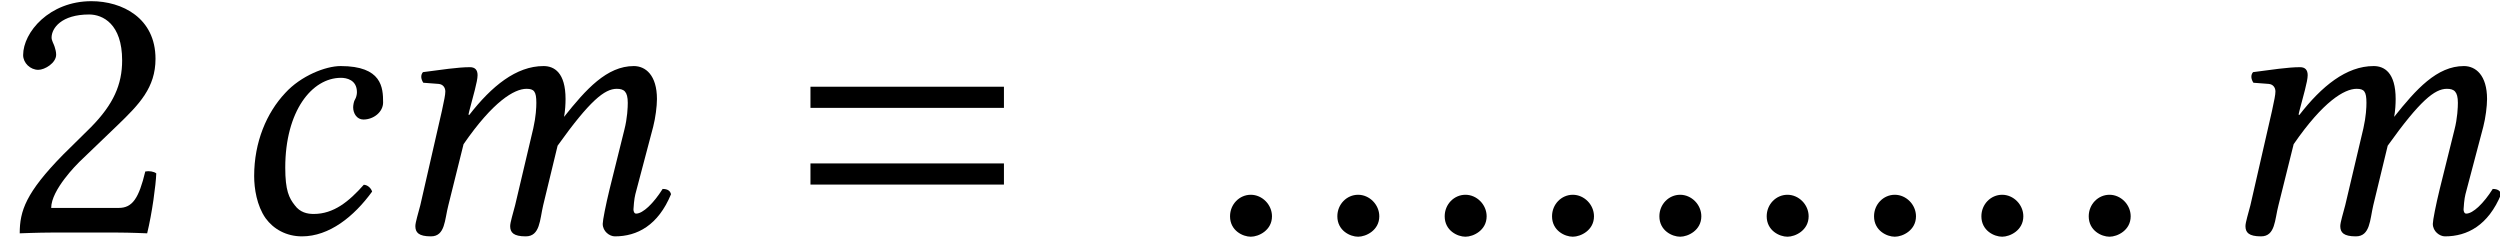
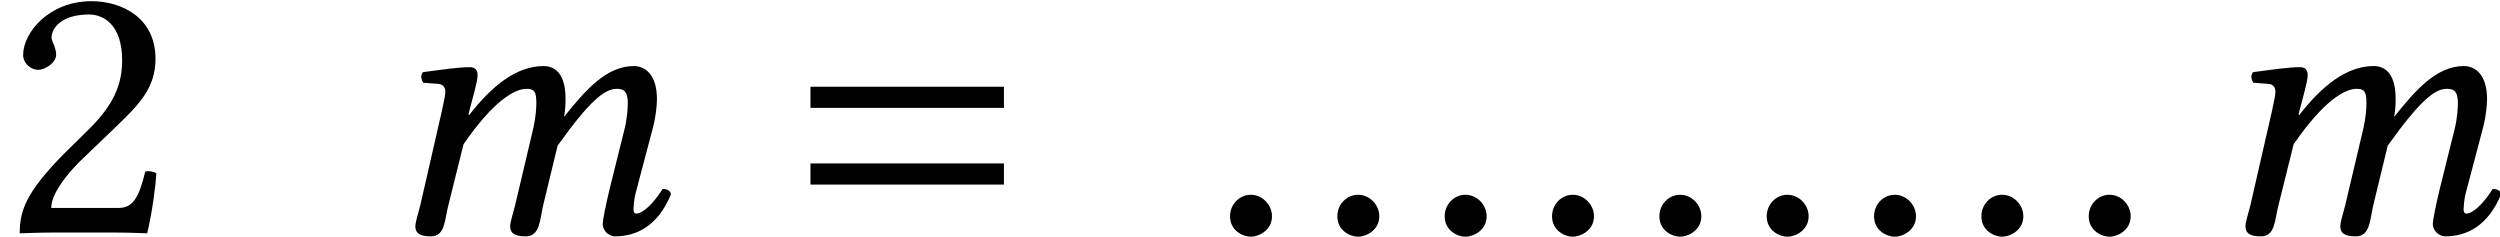
<svg xmlns="http://www.w3.org/2000/svg" xmlns:xlink="http://www.w3.org/1999/xlink" height="6.799pt" version="1.1" viewBox="70.735 62.078 71.638 6.799" width="71.638pt">
  <defs>
    <path d="M6.215 -3.573V-4.179H0.671V-3.573H6.215ZM6.215 -1.375V-1.981H0.671V-1.375H6.215Z" id="g9-61" />
-     <path d="M2.271 0.109C3.054 0.109 3.76 -0.456 4.282 -1.174C4.25 -1.282 4.141 -1.369 4.043 -1.369C3.619 -0.891 3.184 -0.533 2.608 -0.533C2.424 -0.533 2.217 -0.576 2.065 -0.783C1.902 -0.989 1.793 -1.206 1.793 -1.858C1.793 -3.478 2.554 -4.434 3.391 -4.434C3.543 -4.434 3.847 -4.38 3.847 -4.021C3.847 -3.956 3.826 -3.869 3.793 -3.815C3.76 -3.771 3.739 -3.652 3.739 -3.587C3.739 -3.413 3.847 -3.239 4.032 -3.239C4.326 -3.239 4.597 -3.456 4.597 -3.728C4.597 -4.152 4.565 -4.771 3.38 -4.771C2.945 -4.771 2.239 -4.489 1.793 -4C1.261 -3.434 0.902 -2.598 0.902 -1.619C0.902 -1.261 0.978 -0.772 1.228 -0.413C1.456 -0.098 1.826 0.109 2.271 0.109Z" id="g5-99" />
    <path d="M1.978 -3.489L1.359 -0.783C1.304 -0.565 1.217 -0.293 1.217 -0.185C1.217 0 1.315 0.109 1.663 0.109C2.076 0.109 2.054 -0.37 2.163 -0.783L2.598 -2.532C3.445 -3.76 4.054 -4.119 4.402 -4.119C4.619 -4.119 4.684 -4.043 4.684 -3.717C4.684 -3.587 4.673 -3.326 4.597 -2.989L4.076 -0.783C4.021 -0.565 3.934 -0.293 3.934 -0.185C3.934 0 4.032 0.109 4.38 0.109C4.793 0.109 4.782 -0.37 4.88 -0.783L5.293 -2.489C6.217 -3.782 6.641 -4.119 6.988 -4.119C7.195 -4.119 7.304 -4.043 7.304 -3.717C7.304 -3.597 7.293 -3.282 7.206 -2.945L6.782 -1.239C6.673 -0.793 6.586 -0.348 6.586 -0.25C6.586 -0.033 6.782 0.109 6.934 0.109C7.575 0.109 8.173 -0.206 8.543 -1.098C8.521 -1.196 8.445 -1.25 8.303 -1.25C8.043 -0.837 7.738 -0.543 7.543 -0.543C7.488 -0.543 7.467 -0.609 7.467 -0.663C7.467 -0.706 7.488 -0.978 7.521 -1.098L8.032 -3.032C8.097 -3.282 8.14 -3.619 8.14 -3.826C8.14 -4.51 7.814 -4.771 7.477 -4.771C6.706 -4.771 6.108 -4.108 5.478 -3.315C5.51 -3.489 5.521 -3.684 5.521 -3.826C5.521 -4.586 5.195 -4.771 4.891 -4.771C4.108 -4.771 3.402 -4.195 2.761 -3.369C2.761 -3.369 2.739 -3.38 2.739 -3.38S2.761 -3.478 2.761 -3.478C2.869 -3.902 3 -4.326 3 -4.51C3 -4.663 2.924 -4.739 2.782 -4.739C2.435 -4.739 1.945 -4.663 1.435 -4.597C1.359 -4.51 1.38 -4.391 1.445 -4.293L1.88 -4.26C2.011 -4.25 2.076 -4.152 2.076 -4.043C2.076 -3.945 2.043 -3.793 1.978 -3.489Z" id="g5-109" />
    <use id="g24-99" xlink:href="#g5-99" />
    <use id="g24-109" xlink:href="#g5-109" />
    <path d="M1.96 -0.466C1.96 -0.801 1.678 -1.083 1.353 -1.083S0.758 -0.812 0.758 -0.466C0.758 -0.054 1.126 0.119 1.353 0.119S1.96 -0.065 1.96 -0.466Z" id="g21-58" />
    <path d="M0.663 -5.086C0.663 -4.858 0.869 -4.663 1.098 -4.663C1.282 -4.663 1.609 -4.858 1.609 -5.097C1.609 -5.184 1.587 -5.249 1.565 -5.325S1.478 -5.499 1.478 -5.586C1.478 -5.858 1.761 -6.249 2.554 -6.249C2.945 -6.249 3.5 -5.978 3.5 -4.934C3.5 -4.239 3.25 -3.674 2.608 -3.021L1.804 -2.228C0.739 -1.141 0.565 -0.619 0.565 0.022C0.565 0.022 1.119 0 1.467 0H3.369C3.717 0 4.217 0.022 4.217 0.022C4.358 -0.554 4.467 -1.369 4.478 -1.695C4.413 -1.75 4.271 -1.772 4.163 -1.75C3.978 -0.978 3.793 -0.706 3.402 -0.706H1.467C1.467 -1.228 2.217 -1.967 2.271 -2.022L3.369 -3.076C3.989 -3.674 4.456 -4.152 4.456 -4.978C4.456 -6.151 3.5 -6.63 2.619 -6.63C1.413 -6.63 0.663 -5.738 0.663 -5.086Z" id="g27-50" />
  </defs>
  <g id="page1">
    <use x="70.735" xlink:href="#g27-50" y="68.742" />
    <use x="77.116" xlink:href="#g24-99" y="68.742" />
    <use x="81.42" xlink:href="#g24-109" y="68.742" />
    <use x="93.288" xlink:href="#g9-61" y="68.742" />
    <use x="105.224" xlink:href="#g21-58" y="68.742" />
    <use x="108.299" xlink:href="#g21-58" y="68.742" />
    <use x="111.375" xlink:href="#g21-58" y="68.742" />
    <use x="114.451" xlink:href="#g21-58" y="68.742" />
    <use x="117.527" xlink:href="#g21-58" y="68.742" />
    <use x="120.602" xlink:href="#g21-58" y="68.742" />
    <use x="123.678" xlink:href="#g21-58" y="68.742" />
    <use x="126.754" xlink:href="#g21-58" y="68.742" />
    <use x="129.83" xlink:href="#g21-58" y="68.742" />
    <use x="133.862" xlink:href="#g24-109" y="68.742" />
  </g>
</svg>